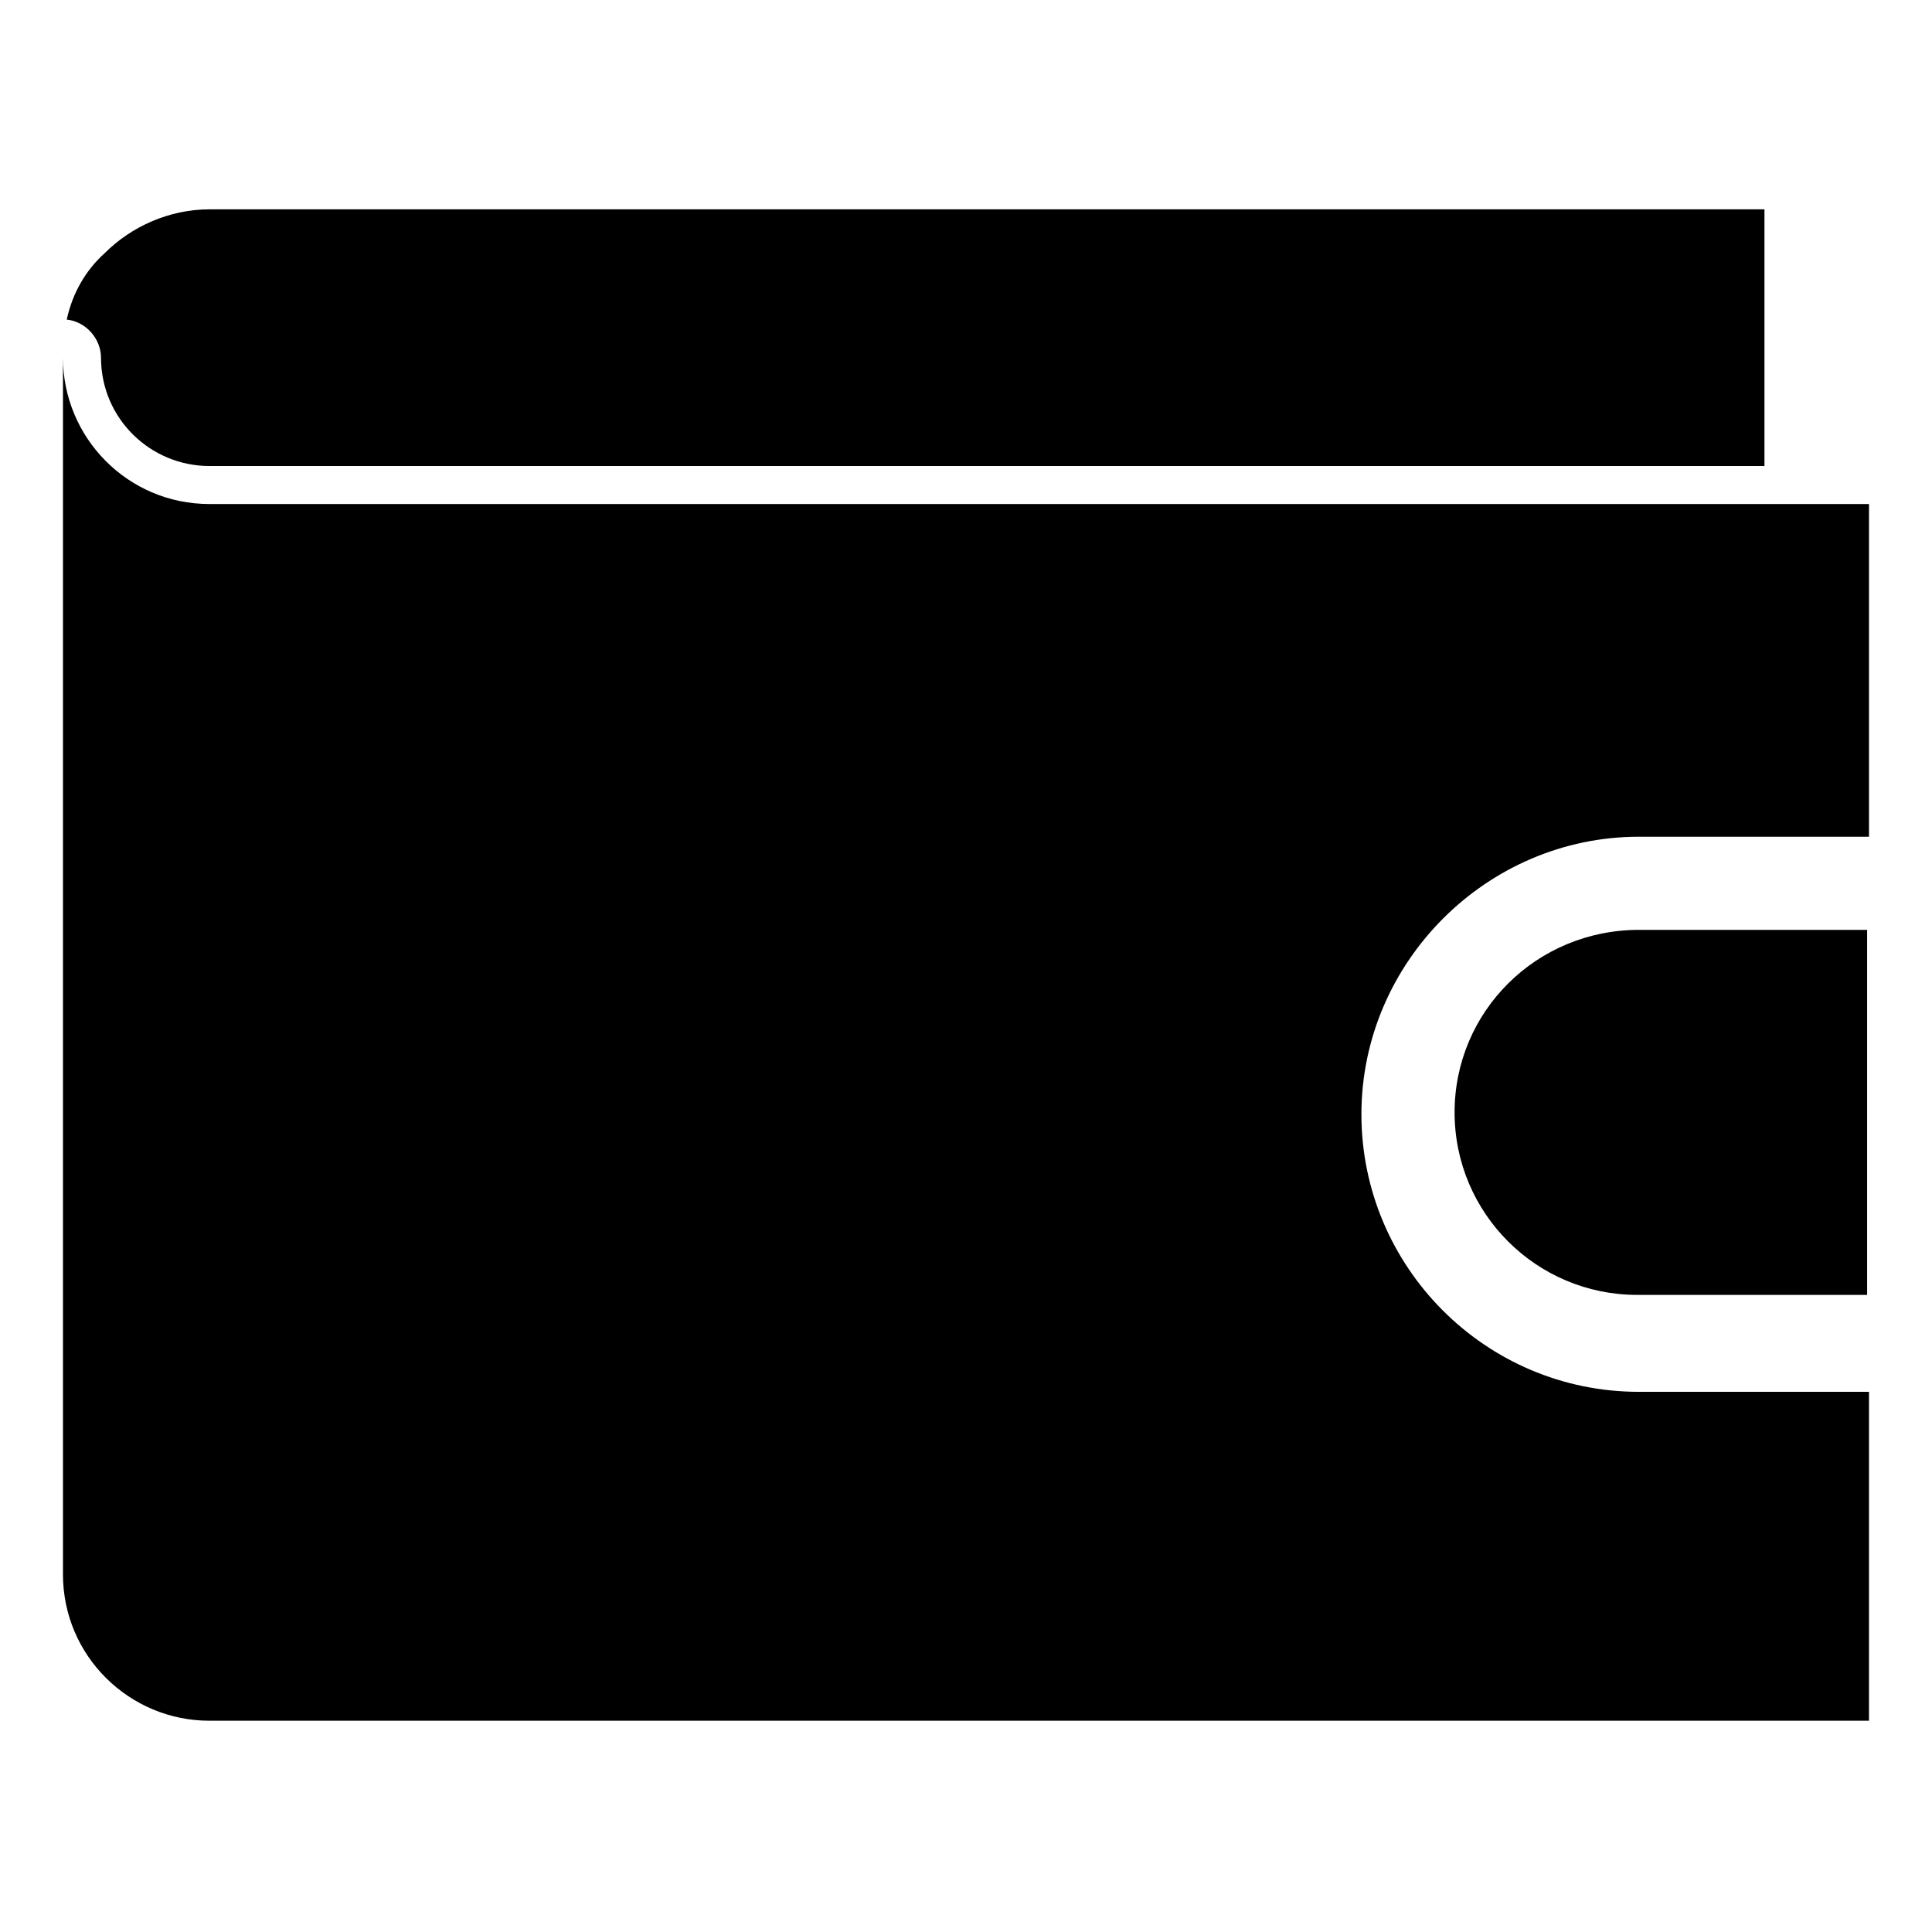
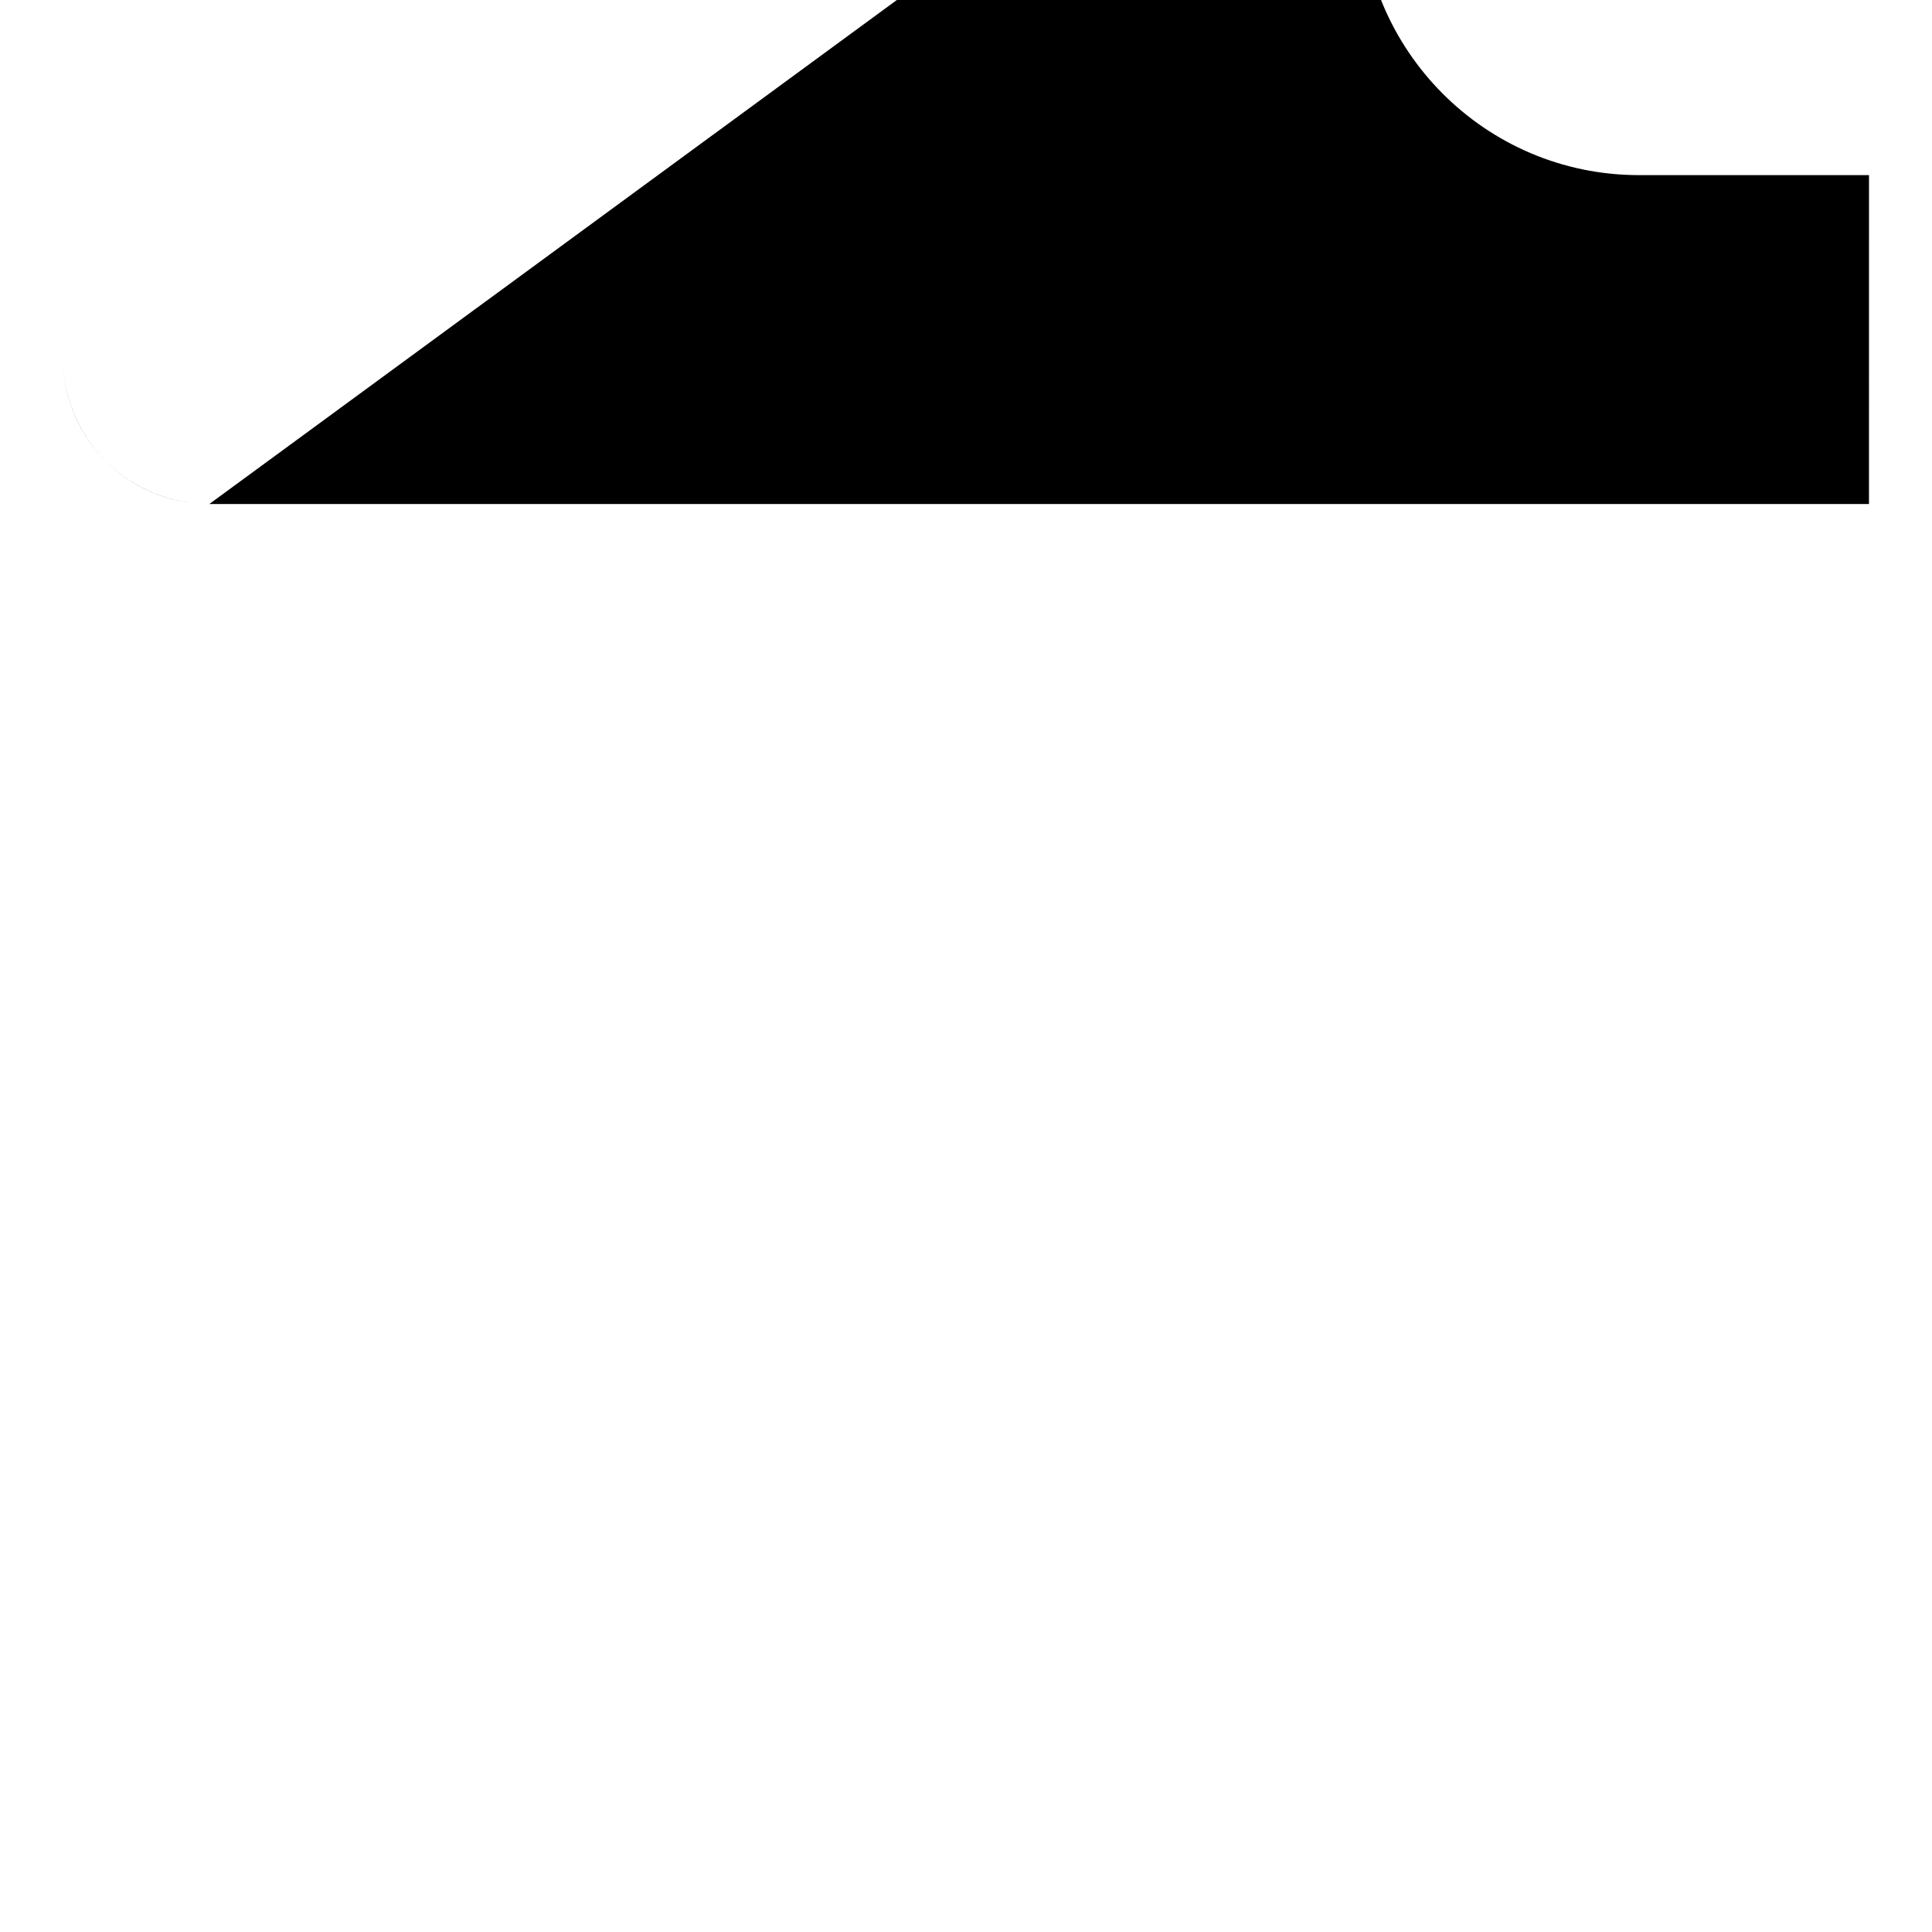
<svg xmlns="http://www.w3.org/2000/svg" fill="#000000" width="800px" height="800px" version="1.1" viewBox="144 144 512 512">
  <g>
-     <path d="m170.77 238.78c0 16.121 13.098 28.719 28.719 28.719l412.11-0.004v-68.016h-412.12c-10.578 0-20.656 4.535-27.711 11.586-5.039 4.535-8.566 10.578-10.078 17.633 5.043 0.508 9.074 5.043 9.074 10.082z" />
-     <path d="m529.48 438.79c0 26.703 21.664 48.367 48.367 48.367h60.961v-96.734h-60.457c-27.207 0-48.871 21.664-48.871 48.367z" />
-     <path d="m199.48 277.57c-21.664 0-38.793-17.633-38.793-38.793v322.44c0 21.664 17.633 38.793 38.793 38.793h439.82l0.004-87.16h-60.961c-40.809 0-73.555-33.25-73.555-73.555s33.25-73.555 73.555-73.555h60.961v-88.168z" />
+     <path d="m199.48 277.57c-21.664 0-38.793-17.633-38.793-38.793c0 21.664 17.633 38.793 38.793 38.793h439.82l0.004-87.16h-60.961c-40.809 0-73.555-33.25-73.555-73.555s33.25-73.555 73.555-73.555h60.961v-88.168z" />
  </g>
</svg>